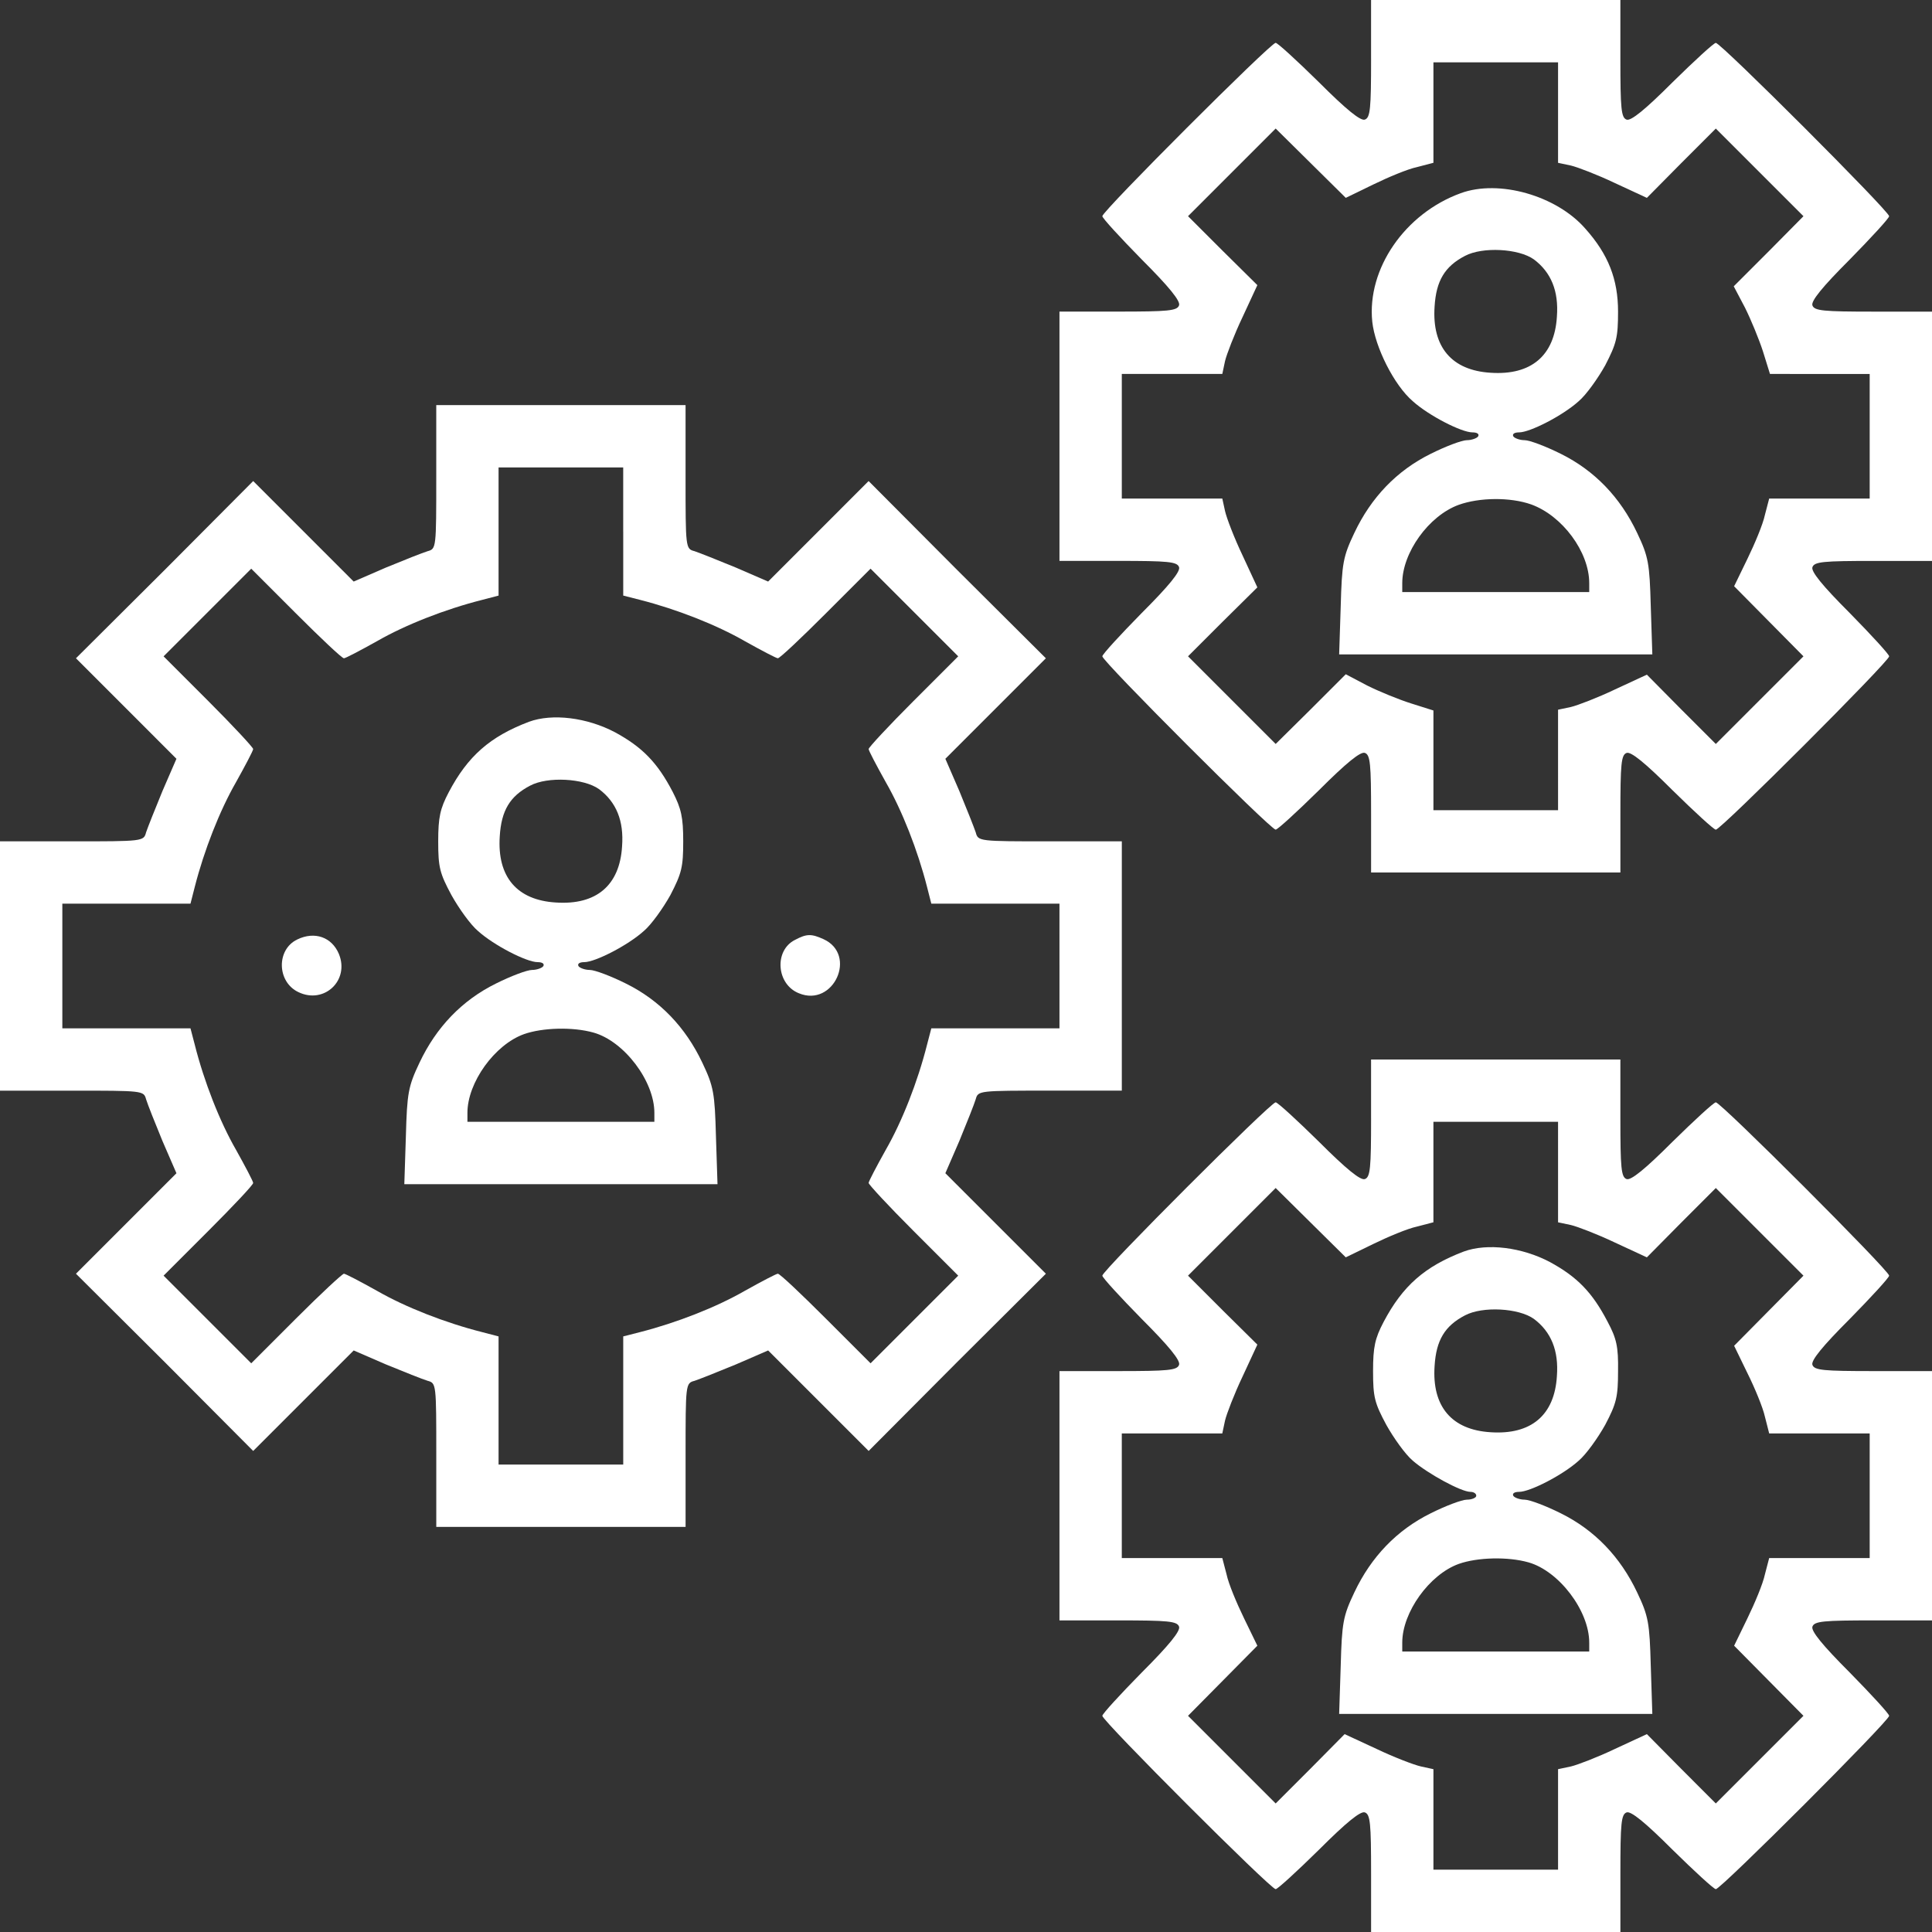
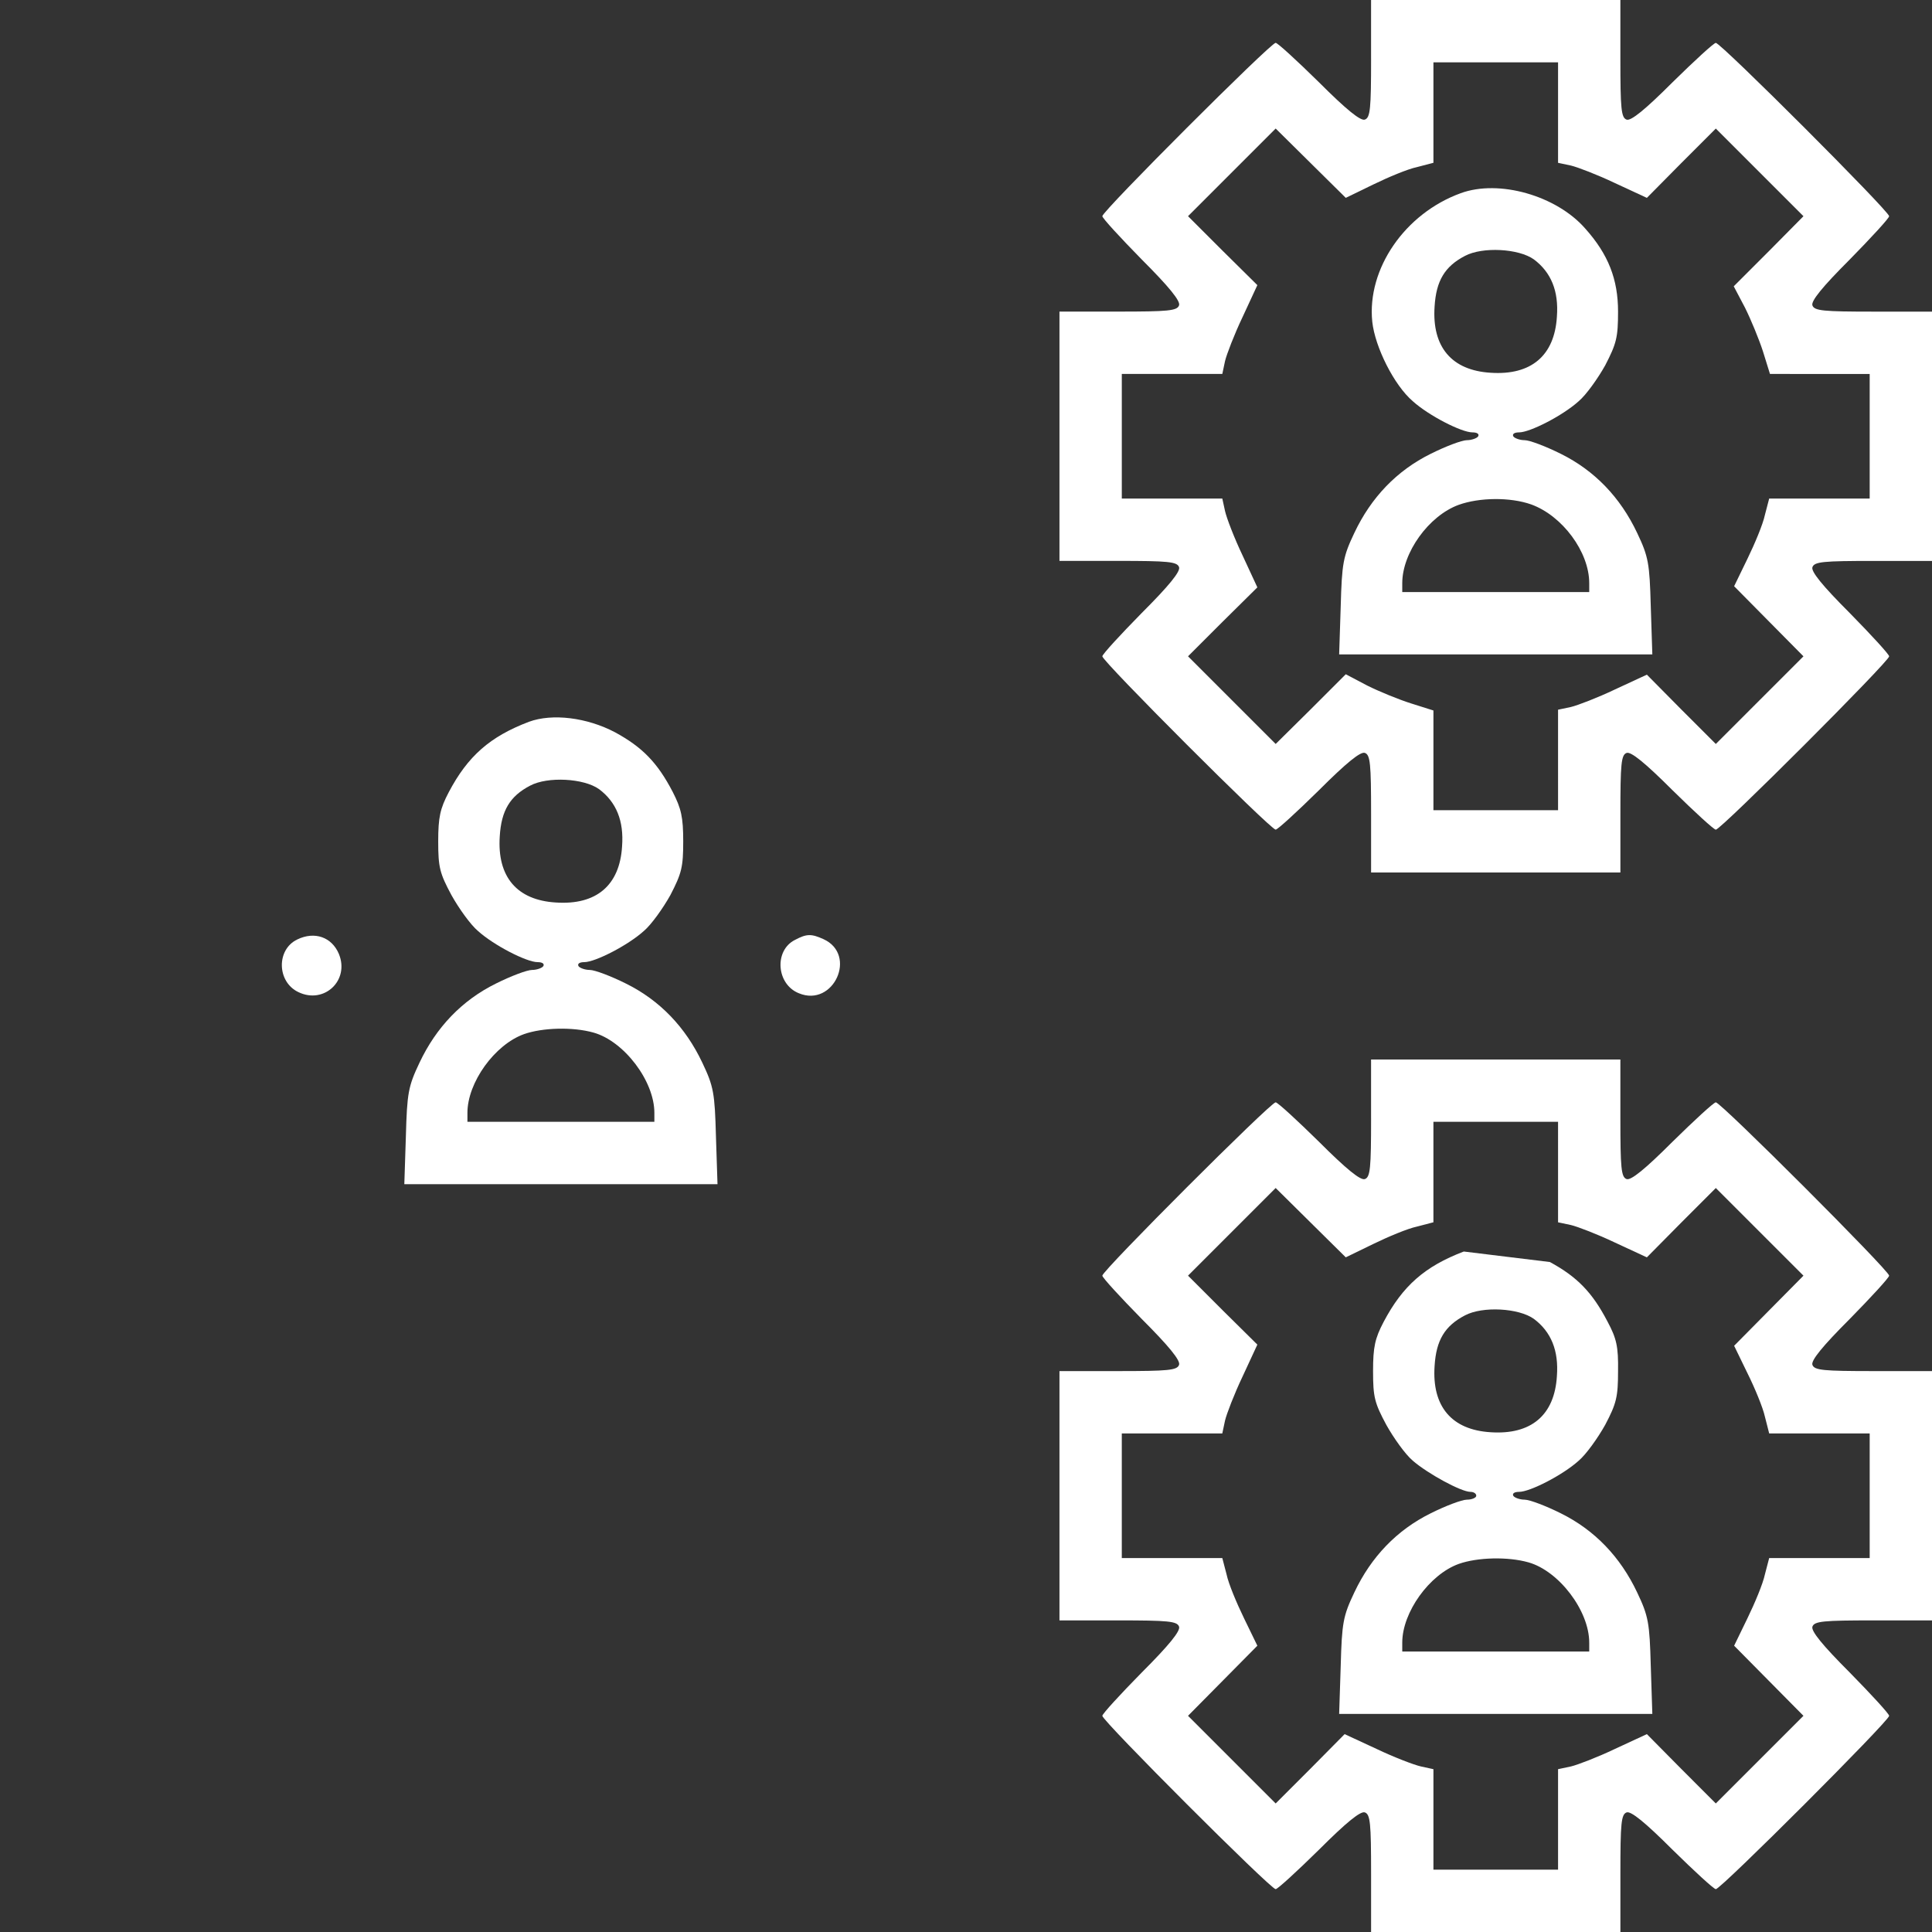
<svg xmlns="http://www.w3.org/2000/svg" fill="#ffffff" height="980" preserveAspectRatio="xMidYMid meet" version="1" viewBox="10.0 10.0 980.0 980.0" width="980" zoomAndPan="magnify">
  <rect x="10.0" y="10.0" width="980.0" height="980.0" fill="#333333" stroke="none" />
  <g>
    <g id="change1_1">
      <path d="M7054.8,4713.6c0-254.9-4-300.3-31.6-310.2c-21.7-7.9-92.9,49.4-233.2,189.7c-110.6,108.7-209.4,199.6-219.3,199.6c-25.7,0-879.2-853.5-879.2-879.2c0-9.9,90.9-108.7,199.5-219.3c140.3-140.3,197.6-211.4,189.7-233.1c-9.9-27.7-55.3-31.6-310.2-31.6h-296.4v-632.3v-632.3h296.4c254.9,0,300.3-4,310.2-31.6c7.9-21.7-49.4-92.9-189.7-233.1c-108.7-110.6-199.5-209.4-199.5-219.3c0-25.7,853.5-879.2,879.2-879.2c9.9,0,108.7,90.9,219.3,199.6c140.3,140.3,211.4,197.6,233.2,189.7c27.6-9.9,31.6-55.3,31.6-310.2V584.2h632.3h632.3v296.4c0,254.9,4,300.3,31.6,310.2c21.7,7.9,92.9-49.4,233.2-189.7c110.6-108.7,209.4-199.6,219.3-199.6c25.7,0,879.2,853.5,879.2,879.2c0,9.9-90.9,108.7-199.5,219.3c-140.3,140.3-197.6,211.4-189.7,233.1c9.9,27.7,55.3,31.6,310.2,31.6H9900v632.3v632.3h-296.4c-254.9,0-300.3,4-310.2,31.6c-7.9,21.7,49.4,92.9,189.7,233.1c108.7,110.6,199.5,209.4,199.5,219.3c0,25.7-853.5,879.2-879.2,879.2c-9.9,0-108.7-90.9-219.3-199.6c-140.3-140.3-211.4-197.6-233.2-189.7c-27.6,9.9-31.6,55.3-31.6,310.2V5010h-632.3h-632.3V4713.6z M8003.2,4439v-254.9l65.2-13.8c33.6-7.9,136.3-47.4,223.3-88.9l162-75.1l173.9,175.8l175.8,175.8l221.3-221.3l223.3-223.3l-175.9-177.8l-177.8-177.8l57.3-108.7c29.6-59.3,71.1-160,90.9-221.3l35.6-114.6H9331h252.9v-316.1V2481H9329h-254.9l-21.7-83c-9.9-47.4-51.4-146.2-88.9-223.3l-67.2-138.3l175.8-177.8l175.9-177.8l-223.3-223.3l-221.3-221.3l-175.8,175.8l-173.9,175.8l-162-75.1c-86.9-41.5-189.7-81-223.3-88.9l-65.2-13.8v-254.9V900.3h-316.1H7371v252.9v252.9l-112.6,35.6c-63.2,19.8-164,61.3-223.3,90.9l-108.7,57.3l-177.8-177.8l-177.8-175.8l-223.3,223.3l-221.3,221.3l175.9,175.8l175.8,173.9l-75.1,162c-41.5,86.9-81,189.7-88.9,225.2l-13.8,63.2h-254.9h-254.9v316.1v316.1h254.9h254.9l13.8,65.2c7.9,33.6,47.4,136.3,88.9,223.3l75.1,162l-175.8,173.9l-175.9,175.8l221.3,221.3l223.3,223.3l177.8-175.8l177.8-175.8l138.3,67.2c77.1,37.5,175.8,79,223.3,88.9l83,21.7V4439v254.9h316.1h316.1V4439z" transform="matrix(.1 0 0 -.1 0 511)" />
      <path d="M7509.3,4030c-282.5-102.7-476.2-383.3-448.5-652c13.8-128.4,110.7-322.1,205.5-403.1c81-73.1,247-158.1,302.3-158.1c23.7,0,35.6-7.9,29.6-19.8c-5.9-9.9-33.6-19.8-57.3-19.8c-25.7,0-108.7-31.6-183.8-69.2c-171.9-85-302.3-221.3-387.2-401.1c-57.3-120.5-63.2-154.1-69.2-373.4l-7.9-243h794.3h794.3l-7.9,243c-5.9,219.3-11.8,252.9-69.2,373.4c-85,179.8-215.4,316.1-387.2,401.1c-75.1,37.5-158.1,69.2-183.8,69.2c-23.7,0-51.4,9.9-57.3,19.8c-5.9,11.9,5.9,19.8,29.6,19.8c55.3,0,221.3,85,302.3,158.1c37.5,31.6,96.8,114.6,134.4,181.8c57.3,110.6,65.2,142.3,65.2,272.7c0,164-49.4,290.4-166,420.8C7995.3,4018.1,7702.9,4101.1,7509.3,4030z M7880.7,3694.1c86.9-65.2,126.5-160,116.6-290.4c-11.9-197.6-130.4-298.3-335.9-284.5c-197.6,11.9-298.4,130.4-284.5,335.9c7.9,130.4,51.4,203.5,154.1,256.9C7619.9,3759.3,7803.7,3749.4,7880.7,3694.1z M7866.9,2451.3c158.1-57.3,294.4-241,294.4-399.1v-45.4h-474.2h-474.2v45.4c0,154.1,134.3,341.8,286.5,397.1C7604.1,2486.9,7760.2,2488.9,7866.9,2451.3z" transform="matrix(.1 0 0 -.1 0 511)" />
-       <path d="M2312.9,2591.6c0-361.6,0-365.5-43.5-377.4c-25.7-7.9-120.5-45.4-211.4-83l-164-71.1L1639.2,2315l-254.9,254.9l-448.5-450.5l-450.5-448.5L740.2,1416L995,1161.1l-71.1-164c-37.5-90.9-75.1-185.7-83-209.4c-11.9-45.4-15.8-45.4-377.4-45.4H100V110v-632.3h363.5c361.6,0,365.5,0,377.4-43.5c7.9-25.7,45.4-120.5,83-211.4l71.1-164L740.2-1196l-254.9-254.9l450.5-448.5l448.5-450.5l254.9,254.9l254.9,254.9l164-71.1c90.9-37.5,185.7-75.1,211.4-83c43.5-11.8,43.5-15.8,43.5-377.4v-363.6h632.3h632.3v363.6c0,361.6,0,365.5,45.4,377.4c23.7,7.9,118.5,45.4,209.4,83l164,71.1l254.9-254.9l254.9-254.9l448.5,450.5l450.5,448.5L5150.2-1196l-254.9,254.9l71.1,164c37.5,90.9,75.1,185.7,83,211.4c11.8,43.5,15.8,43.5,377.4,43.5h363.6V110v632.3h-363.6c-361.6,0-365.5,0-377.4,45.4c-7.9,23.7-45.4,118.5-83,209.4l-71.1,164l254.9,254.9l254.9,254.9l-450.5,448.5L4506,2569.9L4251.2,2315l-254.9-254.9l-164,71.1c-90.9,37.5-185.7,75.1-209.4,83c-45.4,11.9-45.4,15.8-45.4,377.4v363.5h-632.3h-632.3V2591.6z M3261.3,2313v-324l85-21.7c185.7-47.4,387.3-126.4,531.5-209.4c85-47.4,160-86.9,167.9-86.9c9.9,0,118.5,102.7,243,227.2l227.2,227.2l221.3-221.3l223.3-223.3l-227.2-227.2c-124.5-124.5-227.2-235.1-227.2-243c0-7.9,39.5-83,86.9-167.9c83-144.2,162-345.8,209.4-531.5l21.7-85h324h326V110v-316.1h-326h-324l-21.7-83C4755-476.8,4676-678.4,4593-822.6c-47.4-85-86.9-160-86.9-167.9c0-7.9,102.7-118.6,227.2-243l227.2-227.2L4737.2-1684l-221.3-221.3l-227.2,227.2c-124.5,124.5-233.1,227.2-243,227.2c-7.9,0-83-39.5-167.9-86.9c-144.2-83-345.8-162-531.5-209.4l-85-21.7v-324v-326h-316.1H2629v326v324l-83,21.7c-187.7,47.4-389.2,126.5-533.5,209.4c-85,47.4-160,86.9-167.9,86.9c-7.9,0-118.5-102.7-243-227.2l-227.2-227.2l-223.3,223.3l-221.3,221.3l227.2,227.2c124.5,124.5,227.2,233.1,227.2,243c0,7.9-39.5,83-86.9,167.9c-83,144.2-162,345.8-209.4,533.5l-21.7,83h-324h-326V110v316.1h326h324l21.7,85c47.4,185.7,126.5,387.3,209.4,531.5c47.4,85,86.9,160,86.9,167.9c0,7.9-102.7,118.5-227.2,243l-227.2,227.2l223.3,223.3l221.3,221.3l227.2-227.2c124.5-124.5,233.1-227.2,243-227.2c7.9,0,83,39.5,167.9,86.9c144.2,83,345.8,162,533.5,209.4l83,21.7v324v326h316.1h316.1V2313z" transform="matrix(.1 0 0 -.1 0 511)" />
      <path d="M2783.1,1348.8c-197.6-75.1-310.2-173.9-407-357.6c-43.5-83-53.3-126.5-53.3-249c0-132.4,7.9-162,67.2-272.7c37.5-67.2,96.8-150.2,134.4-181.8c81-73.1,247-158.1,302.3-158.1c23.7,0,35.6-7.9,29.6-19.8c-5.9-9.9-33.6-19.8-57.3-19.8c-25.7,0-108.7-31.6-183.8-69.2c-171.9-85-302.3-221.3-387.2-401.1c-57.3-120.5-63.2-154.1-69.2-373.4l-7.9-243h794.3h794.3l-7.9,243c-5.9,219.3-11.8,252.9-69.2,373.4c-85,179.8-215.4,316.1-387.2,401.1c-75.1,37.5-158.1,69.2-183.8,69.2c-23.7,0-51.4,9.9-57.3,19.8c-5.9,11.9,5.9,19.8,29.6,19.8c55.3,0,221.3,85,302.3,158.1c37.5,31.6,96.8,114.6,134.4,181.8c57.3,110.6,65.2,142.3,65.2,272.7c0,122.5-9.9,166-53.3,250.9c-77.1,148.2-154.1,227.2-292.4,302.3C3077.5,1370.6,2901.7,1392.3,2783.1,1348.8z M3138.8,1007c86.9-65.2,126.5-160,116.6-290.4C3243.5,519,3125,418.2,2919.5,432.1c-197.6,11.9-298.3,130.4-284.5,335.9c7.9,130.4,51.4,203.5,154.1,256.9C2878,1072.2,3061.7,1062.3,3138.8,1007z M3111.1-227.9c154.1-43.5,308.2-245,308.2-407v-45.4h-474.2H2471v45.4c0,154.1,138.3,345.8,286.5,399.1C2852.3-202.2,3006.4-198.2,3111.1-227.9z" transform="matrix(.1 0 0 -.1 0 511)" />
      <path d="M1607.5,244.4C1500.8,193,1504.8,29,1613.5-22.4c130.4-63.2,260.8,59.3,205.5,193.6C1783.4,256.2,1696.4,287.8,1607.5,244.4z" transform="matrix(.1 0 0 -.1 0 511)" />
      <path d="M4132.6,242.4c-106.7-53.3-94.8-225.3,19.8-270.7c175.8-73.1,298.3,195.6,124.5,274.6C4215.6,274,4191.9,274,4132.6,242.4z" transform="matrix(.1 0 0 -.1 0 511)" />
      <path d="M7054.8-660.6c0-254.9-4-300.3-31.6-310.2c-21.7-7.9-92.9,49.4-233.2,189.7c-110.6,108.7-209.4,199.6-219.3,199.6c-25.7,0-879.2-853.6-879.2-879.2c0-9.9,90.9-108.7,199.5-219.3c140.3-140.3,197.6-211.4,189.7-233.2c-9.9-27.6-55.3-31.6-310.2-31.6h-296.4v-632.3v-632.3h296.4c254.9,0,300.3-4,310.2-31.6c7.9-21.7-49.4-92.9-189.7-233.2c-108.7-110.6-199.5-209.4-199.5-219.3c0-25.7,853.5-879.2,879.2-879.2c9.9,0,108.7,90.9,219.3,199.6c140.3,140.3,211.4,197.6,233.2,189.7c27.6-9.9,31.6-55.3,31.6-310.2V-4790h632.3h632.3v296.4c0,254.9,4,300.3,31.6,310.2c21.7,7.9,92.9-49.4,233.2-189.7c110.6-108.7,209.4-199.6,219.3-199.6c25.7,0,879.2,853.6,879.2,879.2c0,9.9-90.9,108.7-199.5,219.3c-140.3,140.3-197.6,211.4-189.7,233.2c9.9,27.6,55.3,31.6,310.2,31.6H9900v632.3v632.3h-296.4c-254.9,0-300.3,4-310.2,31.6c-7.9,21.7,49.4,92.9,189.7,233.2c108.7,110.6,199.5,209.4,199.5,219.3c0,25.7-853.5,879.2-879.2,879.2c-9.9,0-108.7-90.9-219.3-199.6c-140.3-140.3-211.4-197.6-233.2-189.7c-27.6,9.9-31.6,55.3-31.6,310.2v296.4h-632.3h-632.3V-660.6z M8003.2-935.2v-254.9l65.2-13.8c33.6-7.9,136.3-47.4,223.3-88.9l162-75.1l173.9,175.8l175.8,175.9l221.3-221.3l223.3-223.3l-175.9-177.8l-175.8-177.8l67.2-138.3c37.5-75.1,79-175.8,88.9-221.3l21.7-85H9329h254.9v-316.1v-316.1H9329h-254.9l-21.7-83c-9.9-47.4-51.4-146.2-88.9-223.3l-67.2-138.3l175.8-177.8l175.9-177.8l-223.3-223.3L8803.4-4138l-175.8,175.9l-173.9,175.8l-162-75.1c-86.9-41.5-189.7-81-223.3-88.9l-65.2-13.8V-4219v-254.9h-316.1H7371v254.9v254.9l-63.2,13.8c-35.6,7.9-138.3,47.4-225.2,88.9l-162,75.1l-173.9-175.8L6570.8-4138l-221.3,221.3l-223.3,223.3l175.9,177.8l175.8,177.8l-67.2,138.3c-37.5,77.1-79,175.8-88.9,223.3l-21.7,83h-254.9h-254.9v316.1v316.1h254.9h254.9l13.8,65.2c7.9,33.6,47.4,136.3,88.9,223.3l75.1,162l-175.8,173.9l-175.9,175.9l221.3,221.3l223.3,223.3l177.8-175.9l177.8-175.8l138.3,67.2c77.1,37.5,175.8,79,223.3,88.9l83,21.7v254.9v254.9h316.1h316.1V-935.2z" transform="matrix(.1 0 0 -.1 0 511)" />
-       <path d="M7525.1-1338.3c-197.6-75.1-310.2-173.9-407-357.6c-43.5-83-53.3-126.4-53.3-248.9c0-132.4,7.9-162,67.2-272.7c37.5-67.2,96.8-150.2,134.3-181.8c75.1-65.2,245-158.1,292.4-158.1c15.8,0,29.6-7.9,29.6-19.8c0-9.9-21.7-19.8-47.4-19.8c-25.7,0-108.7-31.6-183.8-69.2c-171.9-85-302.3-221.3-387.2-401.1c-57.3-120.5-63.2-154.1-69.2-373.4l-7.9-243h794.3h794.3l-7.9,243c-5.9,219.3-11.8,252.9-69.2,373.4c-85,179.8-215.4,316.1-387.2,401.1c-75.1,37.5-158.1,69.2-183.8,69.2c-23.7,0-51.4,9.9-57.3,19.8c-5.9,11.8,5.9,19.8,29.6,19.8c55.3,0,221.3,85,302.3,158.1c37.5,31.6,96.8,114.6,134.4,181.8c57.3,108.7,65.2,142.3,65.2,272.7c2,124.5-7.9,166-53.3,250.9c-77.1,148.2-154.1,227.2-292.4,302.3C7819.5-1316.5,7643.6-1294.8,7525.1-1338.3z M7880.7-1680.1c86.9-65.2,126.5-160,116.6-290.4c-11.9-197.6-130.4-298.3-335.9-284.5c-197.6,11.9-298.4,130.4-284.5,335.9c7.9,130.4,51.4,203.5,154.1,256.9C7619.9-1614.9,7803.7-1624.8,7880.7-1680.1z M7853.1-2915c154.1-43.5,308.2-245,308.2-407v-45.4h-474.2h-474.2v45.4c0,154.1,138.3,345.8,286.5,399.1C7594.2-2889.3,7748.3-2885.3,7853.1-2915z" transform="matrix(.1 0 0 -.1 0 511)" />
+       <path d="M7525.1-1338.3c-197.6-75.1-310.2-173.9-407-357.6c-43.5-83-53.3-126.4-53.3-248.9c0-132.4,7.9-162,67.2-272.7c37.5-67.2,96.8-150.2,134.3-181.8c75.1-65.2,245-158.1,292.4-158.1c15.8,0,29.6-7.9,29.6-19.8c0-9.9-21.7-19.8-47.4-19.8c-25.7,0-108.7-31.6-183.8-69.2c-171.9-85-302.3-221.3-387.2-401.1c-57.3-120.5-63.2-154.1-69.2-373.4l-7.9-243h794.3h794.3l-7.9,243c-5.9,219.3-11.8,252.9-69.2,373.4c-85,179.8-215.4,316.1-387.2,401.1c-75.1,37.5-158.1,69.2-183.8,69.2c-23.7,0-51.4,9.9-57.3,19.8c-5.9,11.8,5.9,19.8,29.6,19.8c55.3,0,221.3,85,302.3,158.1c37.5,31.6,96.8,114.6,134.4,181.8c57.3,108.7,65.2,142.3,65.2,272.7c2,124.5-7.9,166-53.3,250.9c-77.1,148.2-154.1,227.2-292.4,302.3z M7880.7-1680.1c86.9-65.2,126.5-160,116.6-290.4c-11.9-197.6-130.4-298.3-335.9-284.5c-197.6,11.9-298.4,130.4-284.5,335.9c7.9,130.4,51.4,203.5,154.1,256.9C7619.9-1614.9,7803.7-1624.8,7880.7-1680.1z M7853.1-2915c154.1-43.5,308.2-245,308.2-407v-45.4h-474.2h-474.2v45.4c0,154.1,138.3,345.8,286.5,399.1C7594.2-2889.3,7748.3-2885.3,7853.1-2915z" transform="matrix(.1 0 0 -.1 0 511)" />
    </g>
  </g>
</svg>